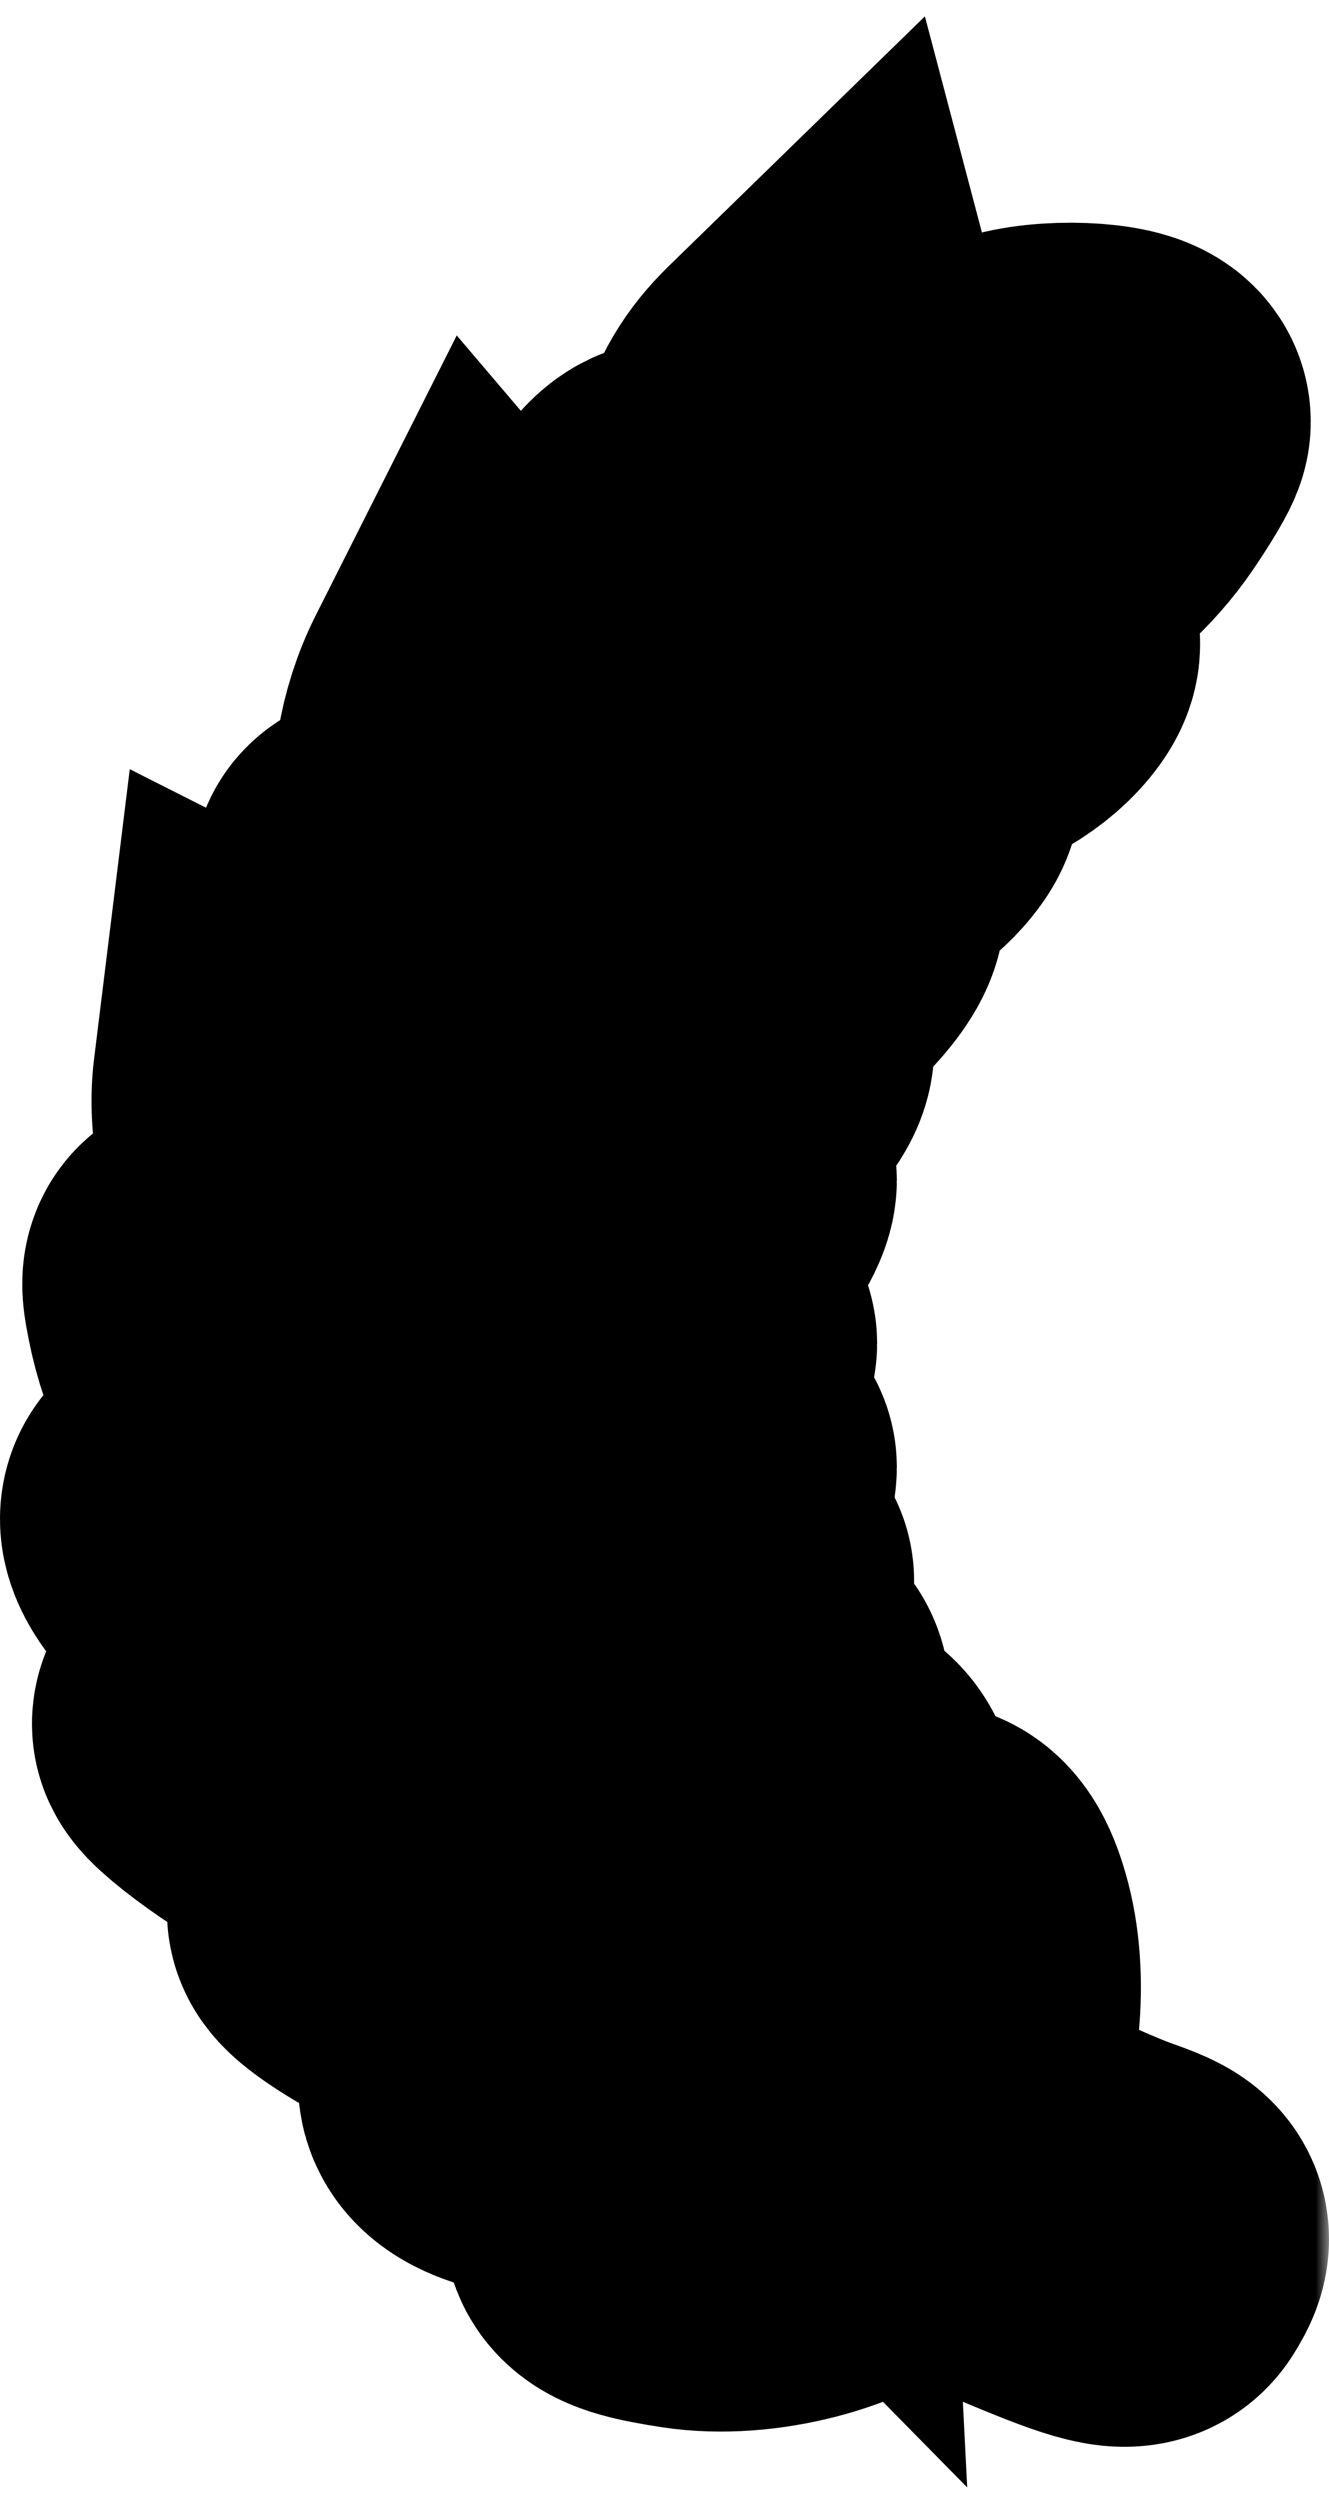
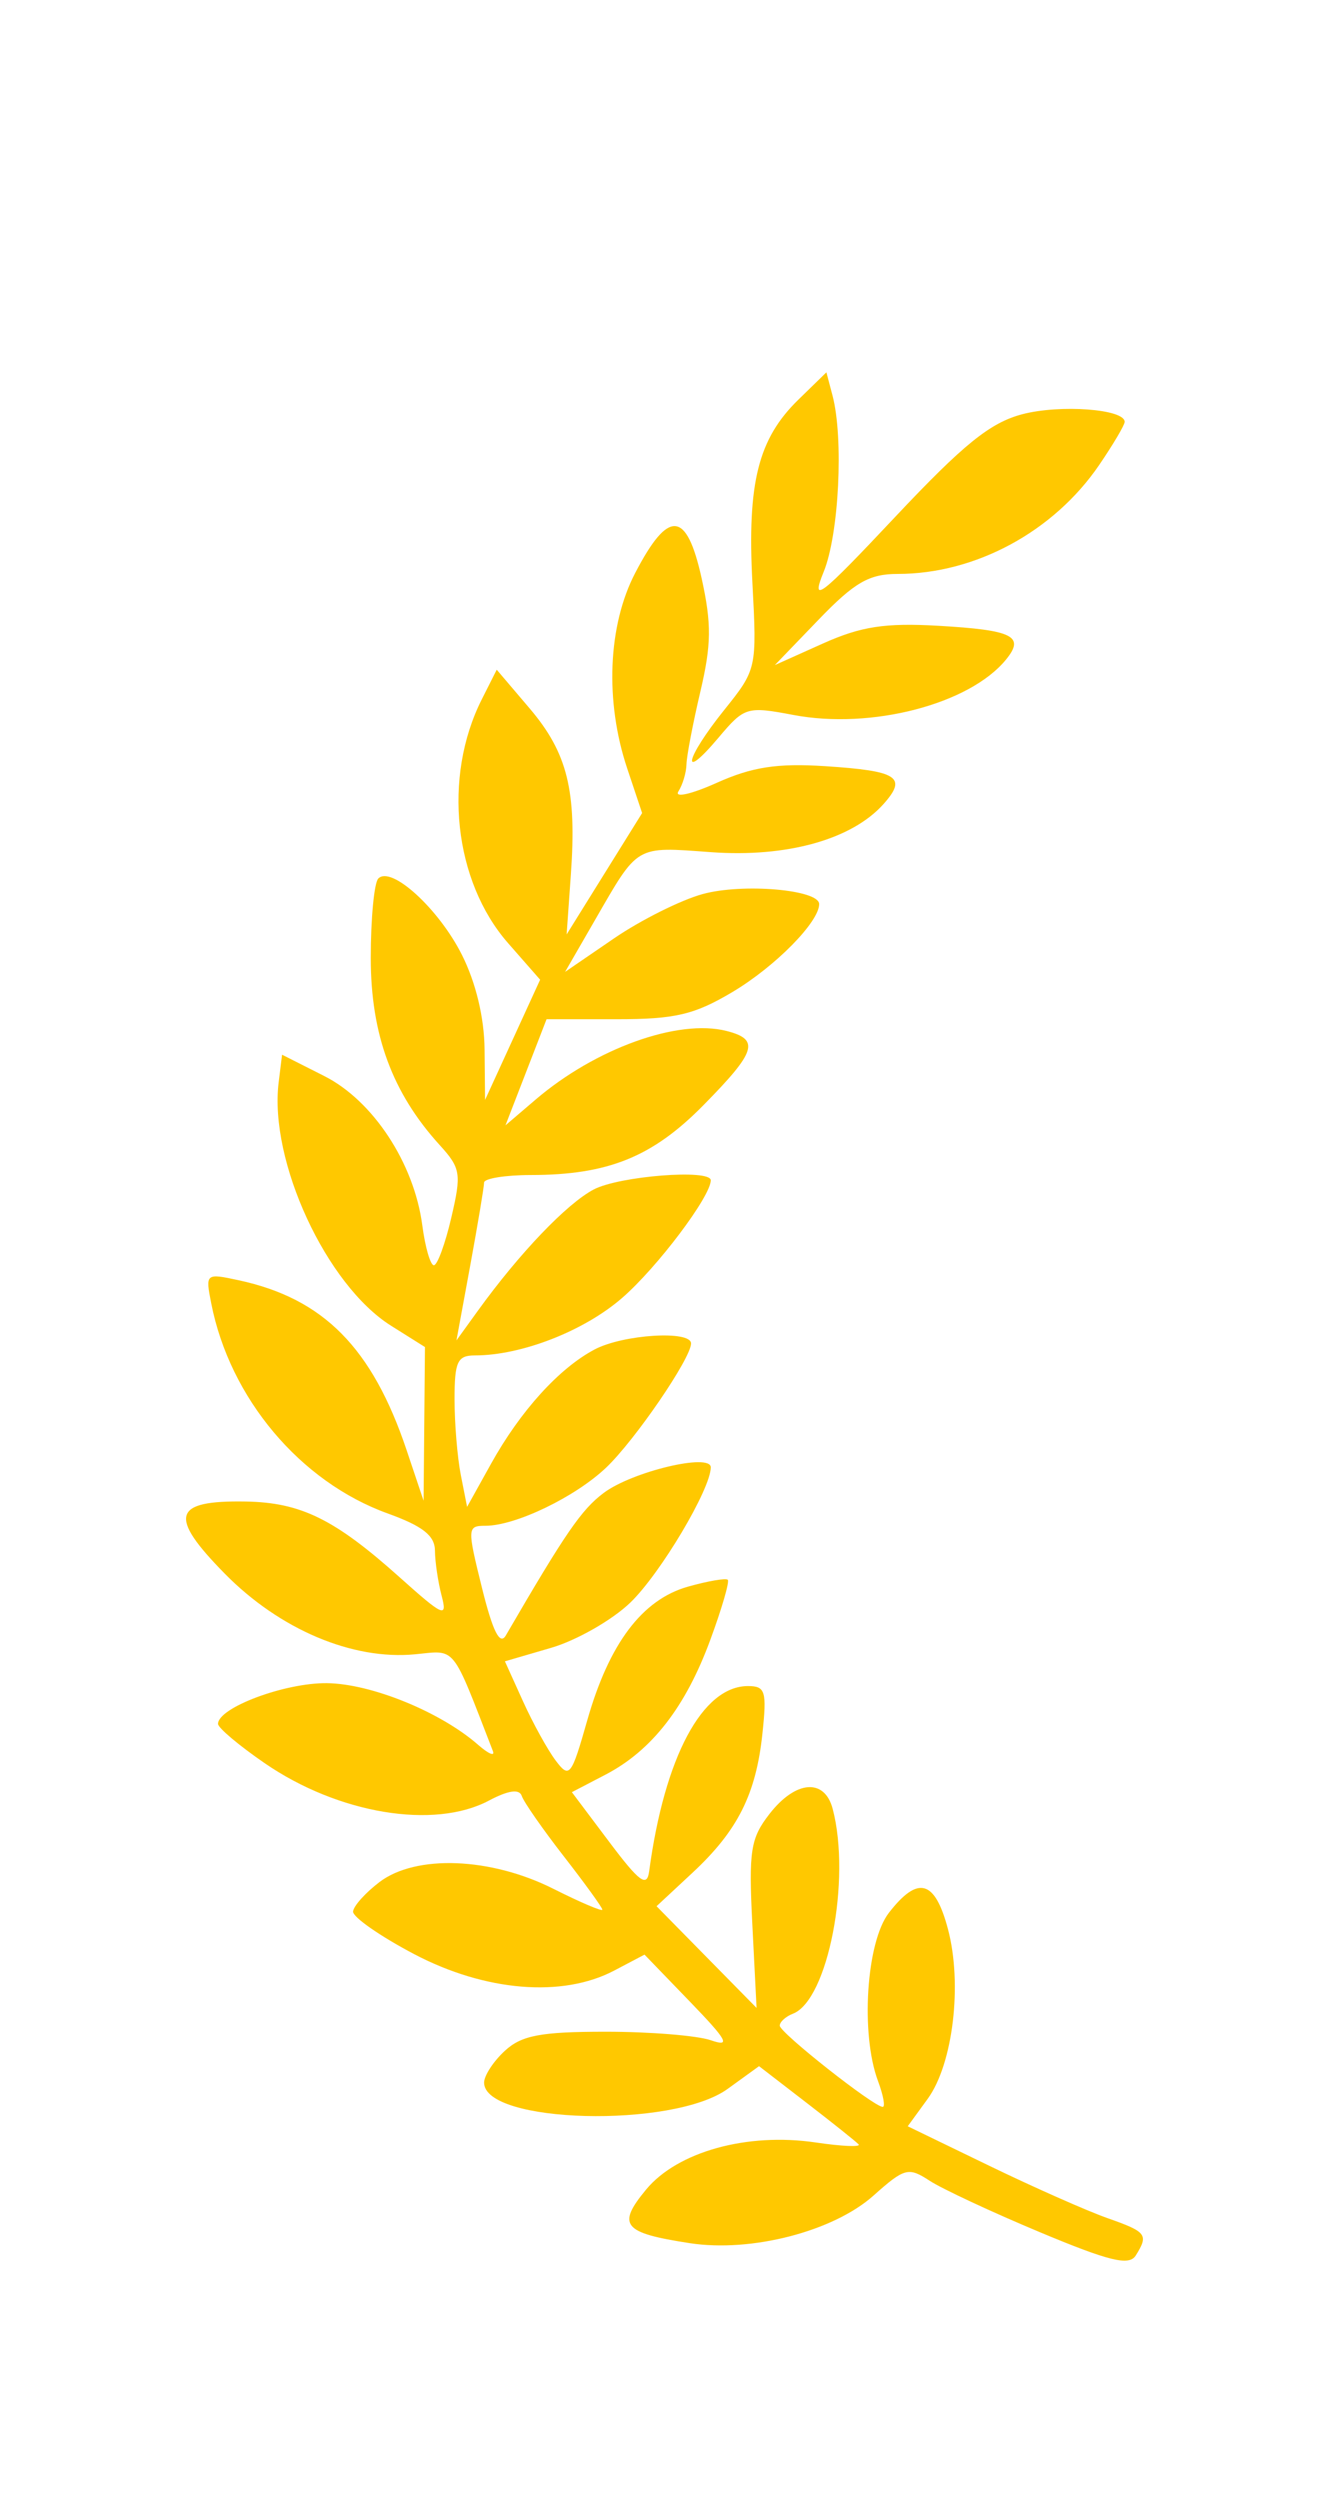
<svg xmlns="http://www.w3.org/2000/svg" width="50" height="94" viewBox="0 0 50 94" fill="none">
  <mask id="path-1-outside-1_1339_3920" maskUnits="userSpaceOnUse" x="-1" y="0" width="51" height="94" fill="black">
-     <rect fill="white" x="-1" width="51" height="94" />
-     <path fill-rule="evenodd" clip-rule="evenodd" d="M31.321 14.871C31.745 16.48 31.565 20.086 30.99 21.498C30.491 22.725 30.825 22.469 33.678 19.437C36.256 16.698 37.255 15.892 38.462 15.575C39.889 15.2 42.313 15.381 42.313 15.862C42.313 15.98 41.882 16.708 41.356 17.48C39.645 19.989 36.702 21.58 33.772 21.58C32.7 21.58 32.15 21.897 30.803 23.294L29.151 25.008L30.96 24.196C32.393 23.554 33.298 23.415 35.297 23.529C38.111 23.691 38.569 23.919 37.848 24.801C36.479 26.477 32.78 27.44 29.846 26.882C28.101 26.552 28.007 26.58 27.035 27.733C25.584 29.455 25.765 28.543 27.239 26.705C28.473 25.167 28.478 25.142 28.307 21.91C28.109 18.154 28.525 16.499 30.037 15.027L31.091 14L31.321 14.871ZM26.398 21.747C26.774 23.458 26.766 24.235 26.349 26.006C26.069 27.198 25.834 28.427 25.827 28.738C25.82 29.049 25.683 29.508 25.523 29.758C25.363 30.008 26.012 29.863 26.964 29.435C28.296 28.837 29.239 28.692 31.041 28.808C33.779 28.985 34.142 29.22 33.243 30.229C32.053 31.565 29.601 32.249 26.746 32.041C23.879 31.833 24.029 31.744 22.371 34.618L21.26 36.543L23.1 35.284C24.112 34.592 25.614 33.842 26.438 33.616C27.948 33.203 30.819 33.451 30.819 33.994C30.819 34.666 29.166 36.342 27.56 37.298C26.122 38.154 25.402 38.323 23.2 38.323H20.563L19.79 40.318L19.017 42.313L20.148 41.347C22.401 39.42 25.515 38.3 27.333 38.764C28.597 39.086 28.458 39.533 26.462 41.558C24.546 43.503 22.876 44.178 19.974 44.181C19.005 44.182 18.212 44.311 18.212 44.466C18.212 44.621 17.978 46.02 17.693 47.574L17.173 50.399L17.971 49.294C19.53 47.134 21.323 45.257 22.338 44.724C23.301 44.218 26.741 43.948 26.741 44.379C26.741 44.983 24.732 47.65 23.411 48.798C21.977 50.046 19.624 50.964 17.863 50.964C17.21 50.964 17.101 51.2 17.101 52.612C17.101 53.519 17.207 54.8 17.337 55.46L17.573 56.659L18.475 55.036C19.577 53.055 21.03 51.451 22.366 50.742C23.438 50.173 25.999 50.012 25.999 50.514C25.999 51.069 23.889 54.152 22.805 55.182C21.641 56.288 19.398 57.369 18.266 57.369C17.578 57.369 17.574 57.448 18.133 59.704C18.54 61.344 18.806 61.877 19.03 61.493C21.27 57.642 21.876 56.759 22.715 56.132C23.787 55.33 26.741 54.625 26.741 55.172C26.741 55.984 24.847 59.166 23.715 60.257C23.034 60.913 21.693 61.679 20.736 61.958L18.996 62.466L19.676 63.967C20.05 64.793 20.604 65.797 20.907 66.198C21.422 66.883 21.496 66.789 22.092 64.691C22.916 61.793 24.163 60.14 25.893 59.655C26.642 59.445 27.312 59.331 27.381 59.401C27.451 59.472 27.156 60.487 26.724 61.657C25.795 64.183 24.524 65.818 22.786 66.724L21.515 67.386L22.918 69.252C24.053 70.763 24.34 70.975 24.422 70.366C25.001 66.064 26.425 63.396 28.141 63.396C28.795 63.396 28.854 63.59 28.684 65.186C28.443 67.462 27.755 68.832 26.055 70.414L24.701 71.674L26.582 73.586L28.464 75.498L28.305 72.367C28.164 69.579 28.235 69.122 28.954 68.199C29.935 66.94 31.021 66.853 31.327 68.011C32.028 70.67 31.15 75.202 29.833 75.715C29.56 75.821 29.336 76.024 29.336 76.165C29.336 76.428 32.876 79.219 33.21 79.219C33.312 79.219 33.233 78.784 33.034 78.252C32.369 76.474 32.591 73.022 33.441 71.923C34.537 70.508 35.173 70.682 35.664 72.532C36.214 74.603 35.856 77.605 34.903 78.915L34.151 79.948L37.212 81.43C38.896 82.245 40.899 83.132 41.664 83.401C43.144 83.922 43.219 84.022 42.73 84.806C42.481 85.205 41.74 85.025 39.121 83.93C37.308 83.172 35.44 82.3 34.97 81.993C34.177 81.475 34.029 81.514 32.862 82.555C31.355 83.9 28.267 84.699 25.951 84.343C23.432 83.956 23.198 83.669 24.309 82.326C25.489 80.903 28.108 80.176 30.689 80.557C31.678 80.703 32.404 80.734 32.302 80.627C32.2 80.52 31.316 79.814 30.337 79.06L28.557 77.688L27.372 78.545C25.316 80.032 18.213 79.847 18.213 78.306C18.213 78.043 18.564 77.506 18.993 77.111C19.625 76.529 20.343 76.393 22.793 76.393C24.454 76.393 26.231 76.537 26.741 76.713C27.506 76.977 27.37 76.725 25.958 75.264L24.248 73.494L23.103 74.096C21.155 75.12 18.253 74.879 15.579 73.474C14.299 72.8 13.266 72.08 13.283 71.873C13.301 71.665 13.749 71.167 14.279 70.764C15.649 69.725 18.463 69.834 20.817 71.018C21.832 71.528 22.662 71.882 22.662 71.804C22.662 71.726 22.01 70.824 21.213 69.8C20.416 68.775 19.704 67.753 19.63 67.528C19.541 67.255 19.126 67.314 18.391 67.704C16.327 68.797 12.727 68.198 9.964 66.3C8.996 65.635 8.203 64.969 8.203 64.819C8.202 64.209 10.72 63.267 12.302 63.287C13.972 63.307 16.575 64.369 17.989 65.606C18.376 65.945 18.626 66.051 18.545 65.843C16.975 61.797 17.178 62.05 15.621 62.201C13.264 62.43 10.523 61.27 8.456 59.169C6.322 57.001 6.493 56.41 9.241 56.457C11.32 56.493 12.591 57.118 15.036 59.306C16.68 60.779 16.839 60.848 16.616 60.004C16.48 59.487 16.367 58.722 16.364 58.305C16.361 57.74 15.904 57.382 14.589 56.907C11.292 55.717 8.649 52.575 7.948 49.011C7.725 47.879 7.736 47.869 8.982 48.138C12.172 48.825 14.005 50.679 15.298 54.526L15.936 56.427L15.962 53.538L15.988 50.649L14.716 49.85C12.273 48.316 10.118 43.654 10.484 40.696L10.612 39.657L12.198 40.458C14.034 41.384 15.579 43.735 15.887 46.067C15.996 46.896 16.193 47.574 16.323 47.574C16.454 47.574 16.75 46.768 16.979 45.784C17.366 44.128 17.334 43.925 16.541 43.053C14.758 41.093 13.949 38.899 13.949 36.021C13.949 34.536 14.077 33.191 14.233 33.032C14.72 32.538 16.506 34.167 17.379 35.903C17.904 36.947 18.22 38.265 18.231 39.46L18.249 41.358L19.285 39.098L20.321 36.837L19.115 35.462C17.074 33.132 16.651 29.226 18.124 26.3L18.688 25.181L19.927 26.637C21.35 28.311 21.702 29.731 21.477 32.891L21.318 35.135L22.738 32.853L24.158 30.571L23.595 28.888C22.753 26.368 22.87 23.517 23.897 21.545C25.151 19.134 25.834 19.189 26.398 21.747Z" />
-   </mask>
+     </mask>
  <path fill-rule="evenodd" clip-rule="evenodd" d="M31.321 14.871C31.745 16.48 31.565 20.086 30.99 21.498C30.491 22.725 30.825 22.469 33.678 19.437C36.256 16.698 37.255 15.892 38.462 15.575C39.889 15.2 42.313 15.381 42.313 15.862C42.313 15.98 41.882 16.708 41.356 17.48C39.645 19.989 36.702 21.58 33.772 21.58C32.7 21.58 32.15 21.897 30.803 23.294L29.151 25.008L30.96 24.196C32.393 23.554 33.298 23.415 35.297 23.529C38.111 23.691 38.569 23.919 37.848 24.801C36.479 26.477 32.78 27.44 29.846 26.882C28.101 26.552 28.007 26.58 27.035 27.733C25.584 29.455 25.765 28.543 27.239 26.705C28.473 25.167 28.478 25.142 28.307 21.91C28.109 18.154 28.525 16.499 30.037 15.027L31.091 14L31.321 14.871ZM26.398 21.747C26.774 23.458 26.766 24.235 26.349 26.006C26.069 27.198 25.834 28.427 25.827 28.738C25.82 29.049 25.683 29.508 25.523 29.758C25.363 30.008 26.012 29.863 26.964 29.435C28.296 28.837 29.239 28.692 31.041 28.808C33.779 28.985 34.142 29.22 33.243 30.229C32.053 31.565 29.601 32.249 26.746 32.041C23.879 31.833 24.029 31.744 22.371 34.618L21.26 36.543L23.1 35.284C24.112 34.592 25.614 33.842 26.438 33.616C27.948 33.203 30.819 33.451 30.819 33.994C30.819 34.666 29.166 36.342 27.56 37.298C26.122 38.154 25.402 38.323 23.2 38.323H20.563L19.79 40.318L19.017 42.313L20.148 41.347C22.401 39.42 25.515 38.3 27.333 38.764C28.597 39.086 28.458 39.533 26.462 41.558C24.546 43.503 22.876 44.178 19.974 44.181C19.005 44.182 18.212 44.311 18.212 44.466C18.212 44.621 17.978 46.02 17.693 47.574L17.173 50.399L17.971 49.294C19.53 47.134 21.323 45.257 22.338 44.724C23.301 44.218 26.741 43.948 26.741 44.379C26.741 44.983 24.732 47.65 23.411 48.798C21.977 50.046 19.624 50.964 17.863 50.964C17.21 50.964 17.101 51.2 17.101 52.612C17.101 53.519 17.207 54.8 17.337 55.46L17.573 56.659L18.475 55.036C19.577 53.055 21.03 51.451 22.366 50.742C23.438 50.173 25.999 50.012 25.999 50.514C25.999 51.069 23.889 54.152 22.805 55.182C21.641 56.288 19.398 57.369 18.266 57.369C17.578 57.369 17.574 57.448 18.133 59.704C18.54 61.344 18.806 61.877 19.03 61.493C21.27 57.642 21.876 56.759 22.715 56.132C23.787 55.33 26.741 54.625 26.741 55.172C26.741 55.984 24.847 59.166 23.715 60.257C23.034 60.913 21.693 61.679 20.736 61.958L18.996 62.466L19.676 63.967C20.05 64.793 20.604 65.797 20.907 66.198C21.422 66.883 21.496 66.789 22.092 64.691C22.916 61.793 24.163 60.14 25.893 59.655C26.642 59.445 27.312 59.331 27.381 59.401C27.451 59.472 27.156 60.487 26.724 61.657C25.795 64.183 24.524 65.818 22.786 66.724L21.515 67.386L22.918 69.252C24.053 70.763 24.34 70.975 24.422 70.366C25.001 66.064 26.425 63.396 28.141 63.396C28.795 63.396 28.854 63.59 28.684 65.186C28.443 67.462 27.755 68.832 26.055 70.414L24.701 71.674L26.582 73.586L28.464 75.498L28.305 72.367C28.164 69.579 28.235 69.122 28.954 68.199C29.935 66.94 31.021 66.853 31.327 68.011C32.028 70.67 31.15 75.202 29.833 75.715C29.56 75.821 29.336 76.024 29.336 76.165C29.336 76.428 32.876 79.219 33.21 79.219C33.312 79.219 33.233 78.784 33.034 78.252C32.369 76.474 32.591 73.022 33.441 71.923C34.537 70.508 35.173 70.682 35.664 72.532C36.214 74.603 35.856 77.605 34.903 78.915L34.151 79.948L37.212 81.43C38.896 82.245 40.899 83.132 41.664 83.401C43.144 83.922 43.219 84.022 42.73 84.806C42.481 85.205 41.74 85.025 39.121 83.93C37.308 83.172 35.44 82.3 34.97 81.993C34.177 81.475 34.029 81.514 32.862 82.555C31.355 83.9 28.267 84.699 25.951 84.343C23.432 83.956 23.198 83.669 24.309 82.326C25.489 80.903 28.108 80.176 30.689 80.557C31.678 80.703 32.404 80.734 32.302 80.627C32.2 80.52 31.316 79.814 30.337 79.06L28.557 77.688L27.372 78.545C25.316 80.032 18.213 79.847 18.213 78.306C18.213 78.043 18.564 77.506 18.993 77.111C19.625 76.529 20.343 76.393 22.793 76.393C24.454 76.393 26.231 76.537 26.741 76.713C27.506 76.977 27.37 76.725 25.958 75.264L24.248 73.494L23.103 74.096C21.155 75.12 18.253 74.879 15.579 73.474C14.299 72.8 13.266 72.08 13.283 71.873C13.301 71.665 13.749 71.167 14.279 70.764C15.649 69.725 18.463 69.834 20.817 71.018C21.832 71.528 22.662 71.882 22.662 71.804C22.662 71.726 22.01 70.824 21.213 69.8C20.416 68.775 19.704 67.753 19.63 67.528C19.541 67.255 19.126 67.314 18.391 67.704C16.327 68.797 12.727 68.198 9.964 66.3C8.996 65.635 8.203 64.969 8.203 64.819C8.202 64.209 10.72 63.267 12.302 63.287C13.972 63.307 16.575 64.369 17.989 65.606C18.376 65.945 18.626 66.051 18.545 65.843C16.975 61.797 17.178 62.05 15.621 62.201C13.264 62.43 10.523 61.27 8.456 59.169C6.322 57.001 6.493 56.41 9.241 56.457C11.32 56.493 12.591 57.118 15.036 59.306C16.68 60.779 16.839 60.848 16.616 60.004C16.48 59.487 16.367 58.722 16.364 58.305C16.361 57.74 15.904 57.382 14.589 56.907C11.292 55.717 8.649 52.575 7.948 49.011C7.725 47.879 7.736 47.869 8.982 48.138C12.172 48.825 14.005 50.679 15.298 54.526L15.936 56.427L15.962 53.538L15.988 50.649L14.716 49.85C12.273 48.316 10.118 43.654 10.484 40.696L10.612 39.657L12.198 40.458C14.034 41.384 15.579 43.735 15.887 46.067C15.996 46.896 16.193 47.574 16.323 47.574C16.454 47.574 16.75 46.768 16.979 45.784C17.366 44.128 17.334 43.925 16.541 43.053C14.758 41.093 13.949 38.899 13.949 36.021C13.949 34.536 14.077 33.191 14.233 33.032C14.72 32.538 16.506 34.167 17.379 35.903C17.904 36.947 18.22 38.265 18.231 39.46L18.249 41.358L19.285 39.098L20.321 36.837L19.115 35.462C17.074 33.132 16.651 29.226 18.124 26.3L18.688 25.181L19.927 26.637C21.35 28.311 21.702 29.731 21.477 32.891L21.318 35.135L22.738 32.853L24.158 30.571L23.595 28.888C22.753 26.368 22.87 23.517 23.897 21.545C25.151 19.134 25.834 19.189 26.398 21.747Z" fill="#FFC800" />
-   <path fill-rule="evenodd" clip-rule="evenodd" d="M31.321 14.871C31.745 16.48 31.565 20.086 30.99 21.498C30.491 22.725 30.825 22.469 33.678 19.437C36.256 16.698 37.255 15.892 38.462 15.575C39.889 15.2 42.313 15.381 42.313 15.862C42.313 15.98 41.882 16.708 41.356 17.48C39.645 19.989 36.702 21.58 33.772 21.58C32.7 21.58 32.15 21.897 30.803 23.294L29.151 25.008L30.96 24.196C32.393 23.554 33.298 23.415 35.297 23.529C38.111 23.691 38.569 23.919 37.848 24.801C36.479 26.477 32.78 27.44 29.846 26.882C28.101 26.552 28.007 26.58 27.035 27.733C25.584 29.455 25.765 28.543 27.239 26.705C28.473 25.167 28.478 25.142 28.307 21.91C28.109 18.154 28.525 16.499 30.037 15.027L31.091 14L31.321 14.871ZM26.398 21.747C26.774 23.458 26.766 24.235 26.349 26.006C26.069 27.198 25.834 28.427 25.827 28.738C25.82 29.049 25.683 29.508 25.523 29.758C25.363 30.008 26.012 29.863 26.964 29.435C28.296 28.837 29.239 28.692 31.041 28.808C33.779 28.985 34.142 29.22 33.243 30.229C32.053 31.565 29.601 32.249 26.746 32.041C23.879 31.833 24.029 31.744 22.371 34.618L21.26 36.543L23.1 35.284C24.112 34.592 25.614 33.842 26.438 33.616C27.948 33.203 30.819 33.451 30.819 33.994C30.819 34.666 29.166 36.342 27.56 37.298C26.122 38.154 25.402 38.323 23.2 38.323H20.563L19.79 40.318L19.017 42.313L20.148 41.347C22.401 39.42 25.515 38.3 27.333 38.764C28.597 39.086 28.458 39.533 26.462 41.558C24.546 43.503 22.876 44.178 19.974 44.181C19.005 44.182 18.212 44.311 18.212 44.466C18.212 44.621 17.978 46.02 17.693 47.574L17.173 50.399L17.971 49.294C19.53 47.134 21.323 45.257 22.338 44.724C23.301 44.218 26.741 43.948 26.741 44.379C26.741 44.983 24.732 47.65 23.411 48.798C21.977 50.046 19.624 50.964 17.863 50.964C17.21 50.964 17.101 51.2 17.101 52.612C17.101 53.519 17.207 54.8 17.337 55.46L17.573 56.659L18.475 55.036C19.577 53.055 21.03 51.451 22.366 50.742C23.438 50.173 25.999 50.012 25.999 50.514C25.999 51.069 23.889 54.152 22.805 55.182C21.641 56.288 19.398 57.369 18.266 57.369C17.578 57.369 17.574 57.448 18.133 59.704C18.54 61.344 18.806 61.877 19.03 61.493C21.27 57.642 21.876 56.759 22.715 56.132C23.787 55.33 26.741 54.625 26.741 55.172C26.741 55.984 24.847 59.166 23.715 60.257C23.034 60.913 21.693 61.679 20.736 61.958L18.996 62.466L19.676 63.967C20.05 64.793 20.604 65.797 20.907 66.198C21.422 66.883 21.496 66.789 22.092 64.691C22.916 61.793 24.163 60.14 25.893 59.655C26.642 59.445 27.312 59.331 27.381 59.401C27.451 59.472 27.156 60.487 26.724 61.657C25.795 64.183 24.524 65.818 22.786 66.724L21.515 67.386L22.918 69.252C24.053 70.763 24.34 70.975 24.422 70.366C25.001 66.064 26.425 63.396 28.141 63.396C28.795 63.396 28.854 63.59 28.684 65.186C28.443 67.462 27.755 68.832 26.055 70.414L24.701 71.674L26.582 73.586L28.464 75.498L28.305 72.367C28.164 69.579 28.235 69.122 28.954 68.199C29.935 66.94 31.021 66.853 31.327 68.011C32.028 70.67 31.15 75.202 29.833 75.715C29.56 75.821 29.336 76.024 29.336 76.165C29.336 76.428 32.876 79.219 33.21 79.219C33.312 79.219 33.233 78.784 33.034 78.252C32.369 76.474 32.591 73.022 33.441 71.923C34.537 70.508 35.173 70.682 35.664 72.532C36.214 74.603 35.856 77.605 34.903 78.915L34.151 79.948L37.212 81.43C38.896 82.245 40.899 83.132 41.664 83.401C43.144 83.922 43.219 84.022 42.73 84.806C42.481 85.205 41.74 85.025 39.121 83.93C37.308 83.172 35.44 82.3 34.97 81.993C34.177 81.475 34.029 81.514 32.862 82.555C31.355 83.9 28.267 84.699 25.951 84.343C23.432 83.956 23.198 83.669 24.309 82.326C25.489 80.903 28.108 80.176 30.689 80.557C31.678 80.703 32.404 80.734 32.302 80.627C32.2 80.52 31.316 79.814 30.337 79.06L28.557 77.688L27.372 78.545C25.316 80.032 18.213 79.847 18.213 78.306C18.213 78.043 18.564 77.506 18.993 77.111C19.625 76.529 20.343 76.393 22.793 76.393C24.454 76.393 26.231 76.537 26.741 76.713C27.506 76.977 27.37 76.725 25.958 75.264L24.248 73.494L23.103 74.096C21.155 75.12 18.253 74.879 15.579 73.474C14.299 72.8 13.266 72.08 13.283 71.873C13.301 71.665 13.749 71.167 14.279 70.764C15.649 69.725 18.463 69.834 20.817 71.018C21.832 71.528 22.662 71.882 22.662 71.804C22.662 71.726 22.01 70.824 21.213 69.8C20.416 68.775 19.704 67.753 19.63 67.528C19.541 67.255 19.126 67.314 18.391 67.704C16.327 68.797 12.727 68.198 9.964 66.3C8.996 65.635 8.203 64.969 8.203 64.819C8.202 64.209 10.72 63.267 12.302 63.287C13.972 63.307 16.575 64.369 17.989 65.606C18.376 65.945 18.626 66.051 18.545 65.843C16.975 61.797 17.178 62.05 15.621 62.201C13.264 62.43 10.523 61.27 8.456 59.169C6.322 57.001 6.493 56.41 9.241 56.457C11.32 56.493 12.591 57.118 15.036 59.306C16.68 60.779 16.839 60.848 16.616 60.004C16.48 59.487 16.367 58.722 16.364 58.305C16.361 57.74 15.904 57.382 14.589 56.907C11.292 55.717 8.649 52.575 7.948 49.011C7.725 47.879 7.736 47.869 8.982 48.138C12.172 48.825 14.005 50.679 15.298 54.526L15.936 56.427L15.962 53.538L15.988 50.649L14.716 49.85C12.273 48.316 10.118 43.654 10.484 40.696L10.612 39.657L12.198 40.458C14.034 41.384 15.579 43.735 15.887 46.067C15.996 46.896 16.193 47.574 16.323 47.574C16.454 47.574 16.75 46.768 16.979 45.784C17.366 44.128 17.334 43.925 16.541 43.053C14.758 41.093 13.949 38.899 13.949 36.021C13.949 34.536 14.077 33.191 14.233 33.032C14.72 32.538 16.506 34.167 17.379 35.903C17.904 36.947 18.22 38.265 18.231 39.46L18.249 41.358L19.285 39.098L20.321 36.837L19.115 35.462C17.074 33.132 16.651 29.226 18.124 26.3L18.688 25.181L19.927 26.637C21.35 28.311 21.702 29.731 21.477 32.891L21.318 35.135L22.738 32.853L24.158 30.571L23.595 28.888C22.753 26.368 22.87 23.517 23.897 21.545C25.151 19.134 25.834 19.189 26.398 21.747Z" stroke="black" stroke-width="14" mask="url(#path-1-outside-1_1339_3920)" />
</svg>